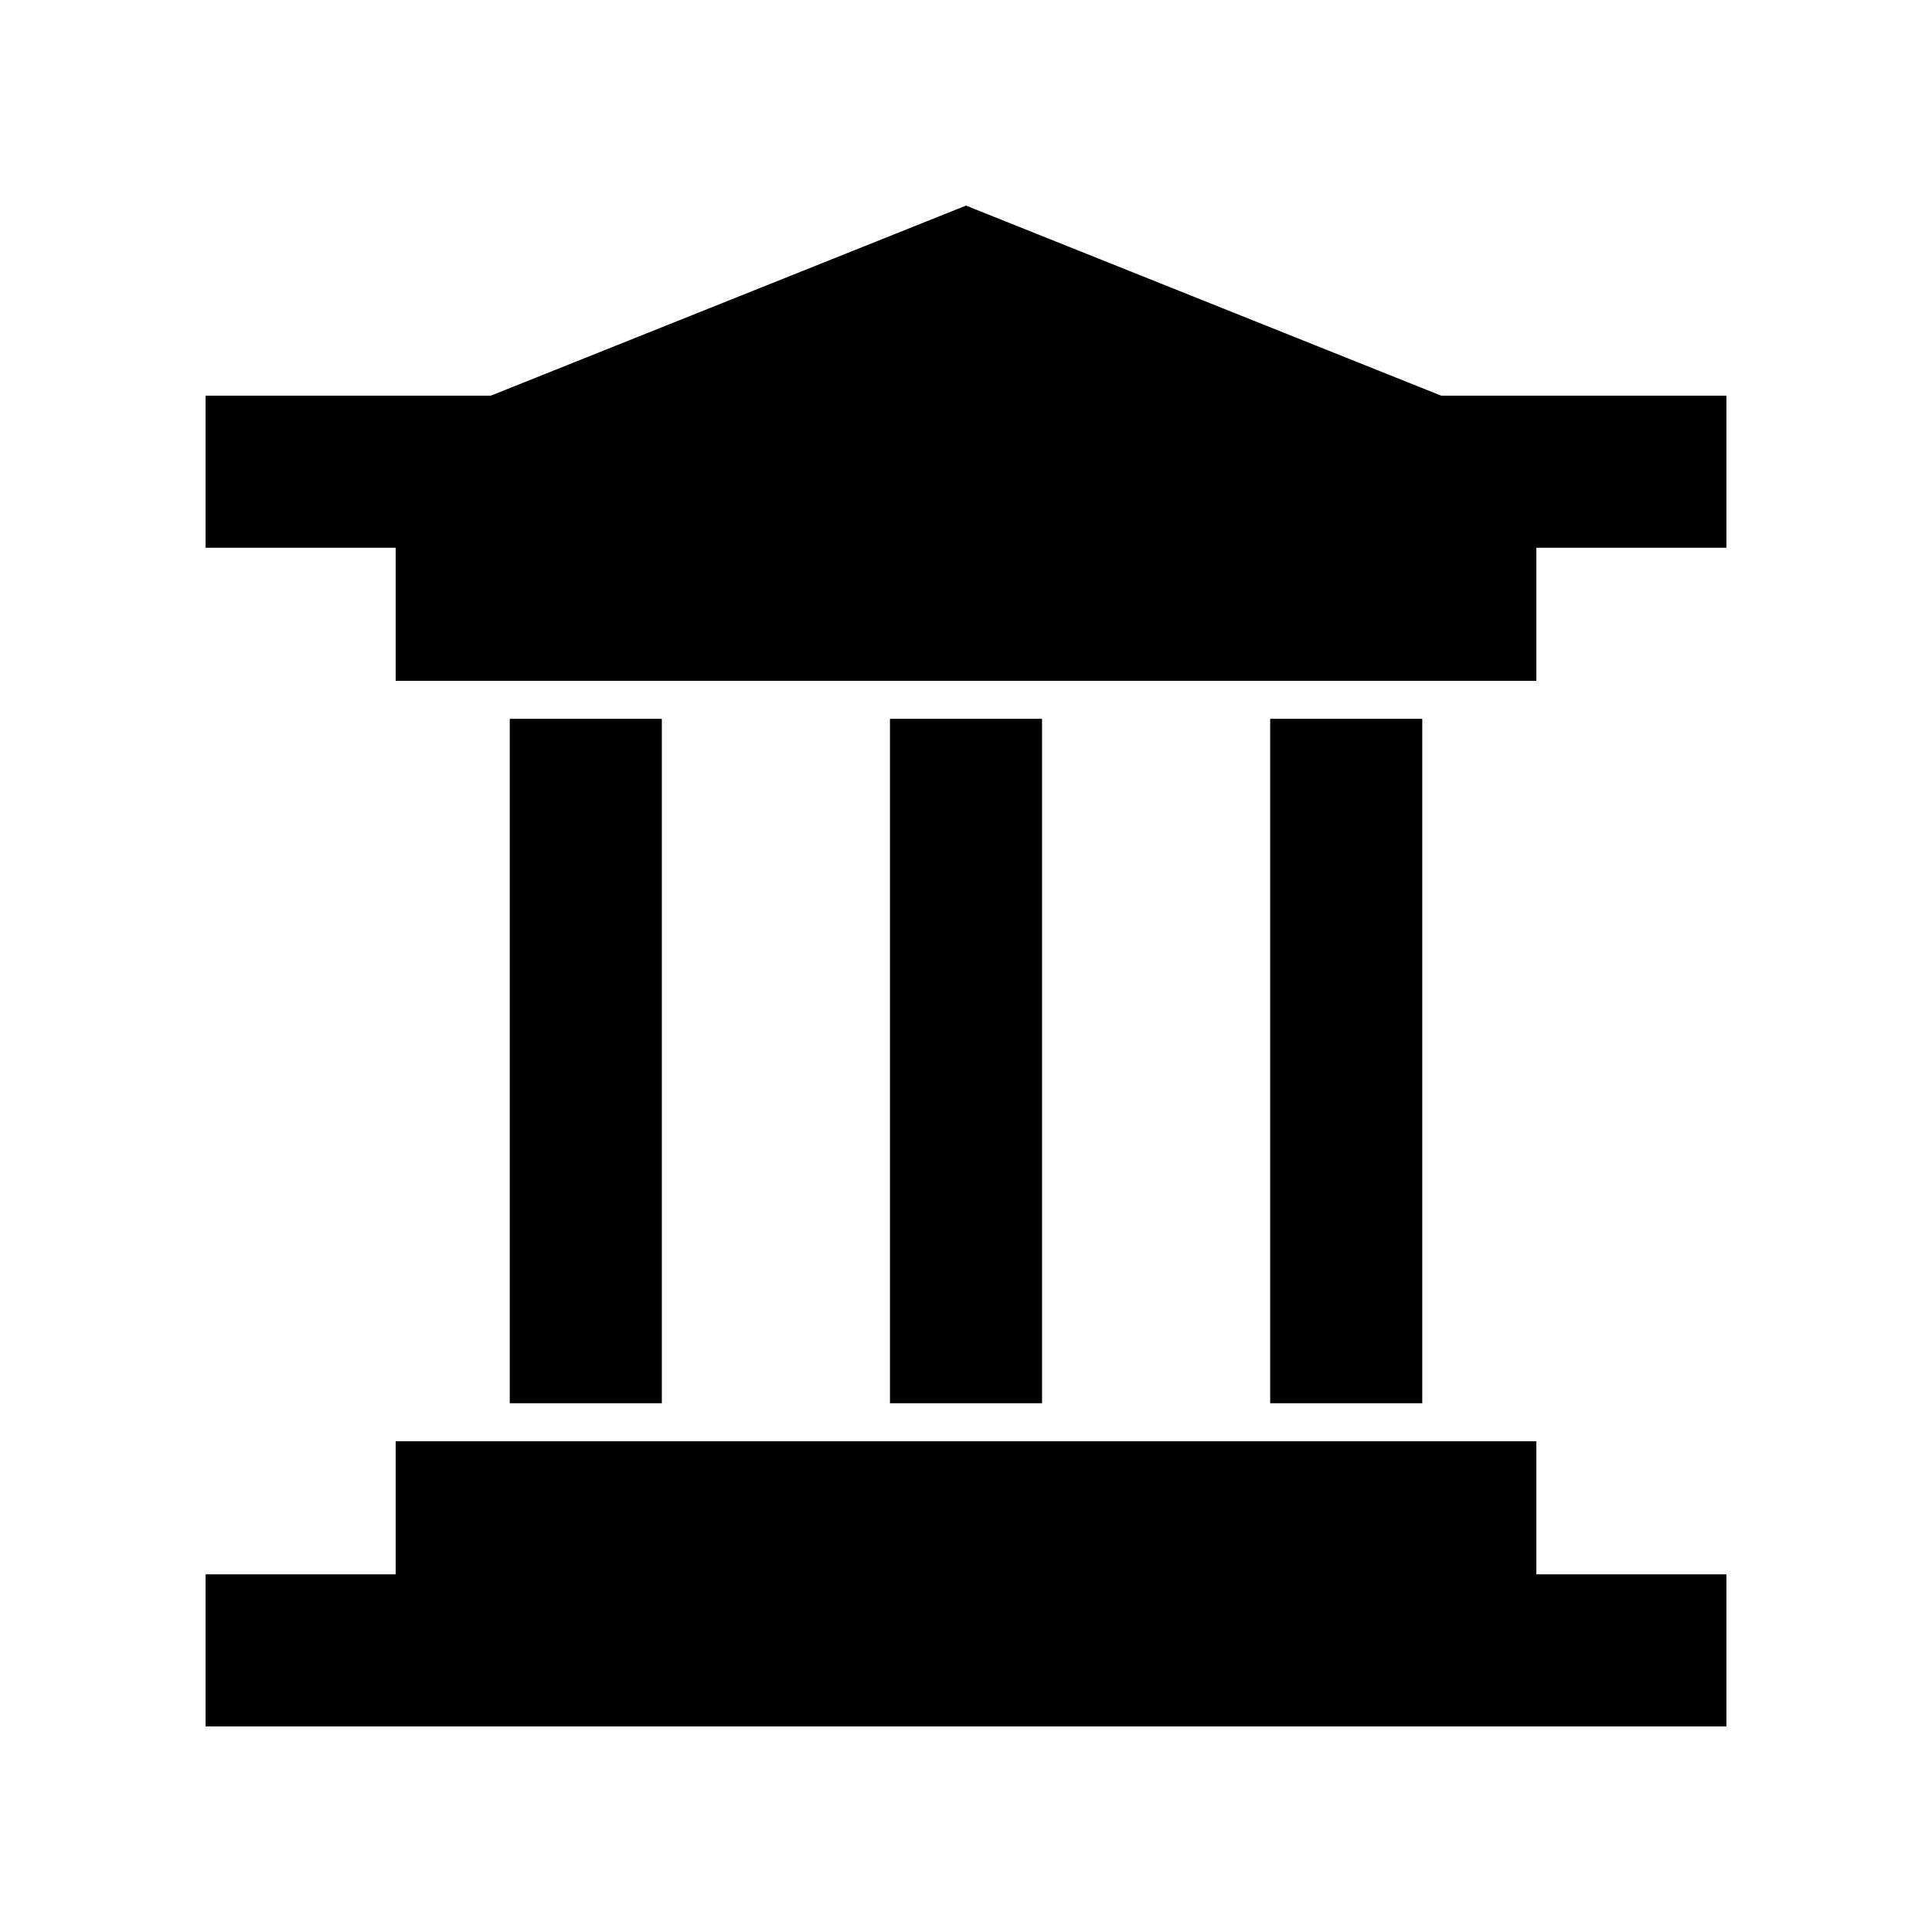
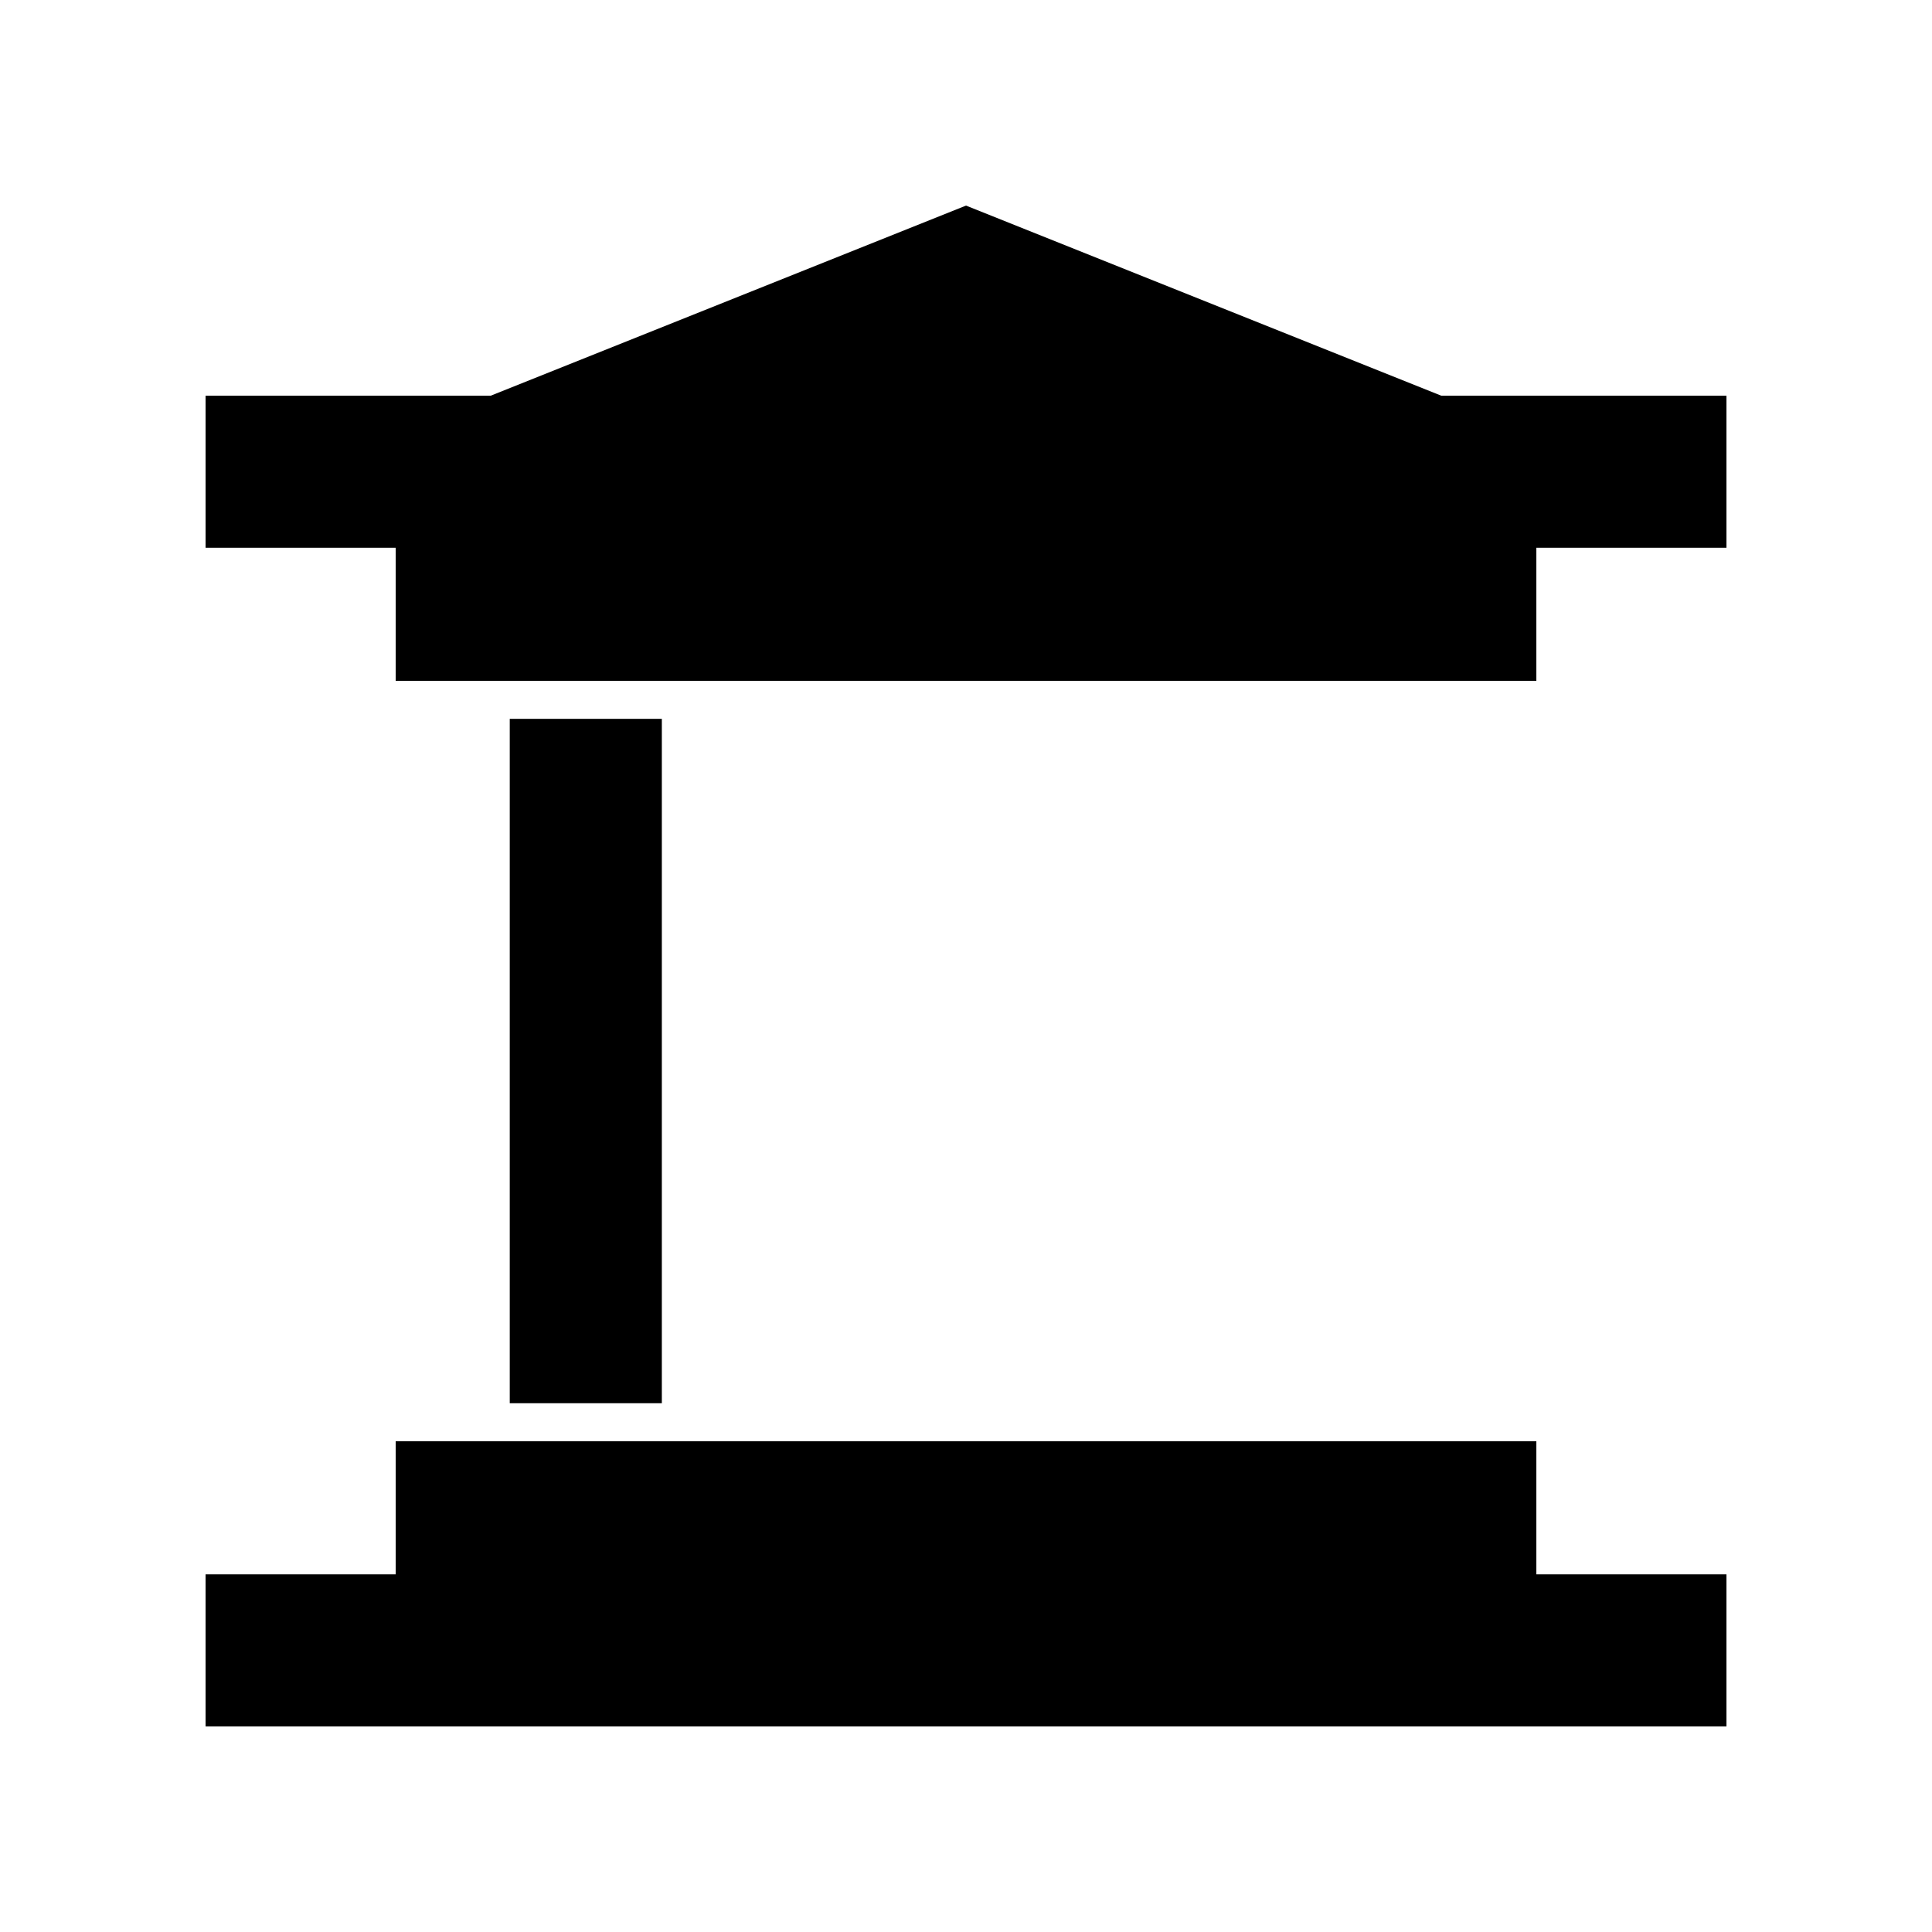
<svg xmlns="http://www.w3.org/2000/svg" fill="#000000" width="800px" height="800px" version="1.1" viewBox="144 144 512 512">
  <g>
    <path d="m198.48 561.22h403.05v40.305h-403.05z" />
    <path d="m248.86 525.95h302.29v40.305h-302.29z" />
    <path d="m279.09 334.5h40.305v181.37h-40.305z" />
-     <path d="m379.85 334.5h40.305v181.37h-40.305z" />
-     <path d="m480.61 334.5h40.305v181.37h-40.305z" />
+     <path d="m379.85 334.5h40.305h-40.305z" />
    <path d="m248.86 284.12h302.29v40.305h-302.29z" />
    <path d="m525.95 248.86-125.95-50.379-125.95 50.379h-75.57v40.305h403.05v-40.305z" />
  </g>
</svg>